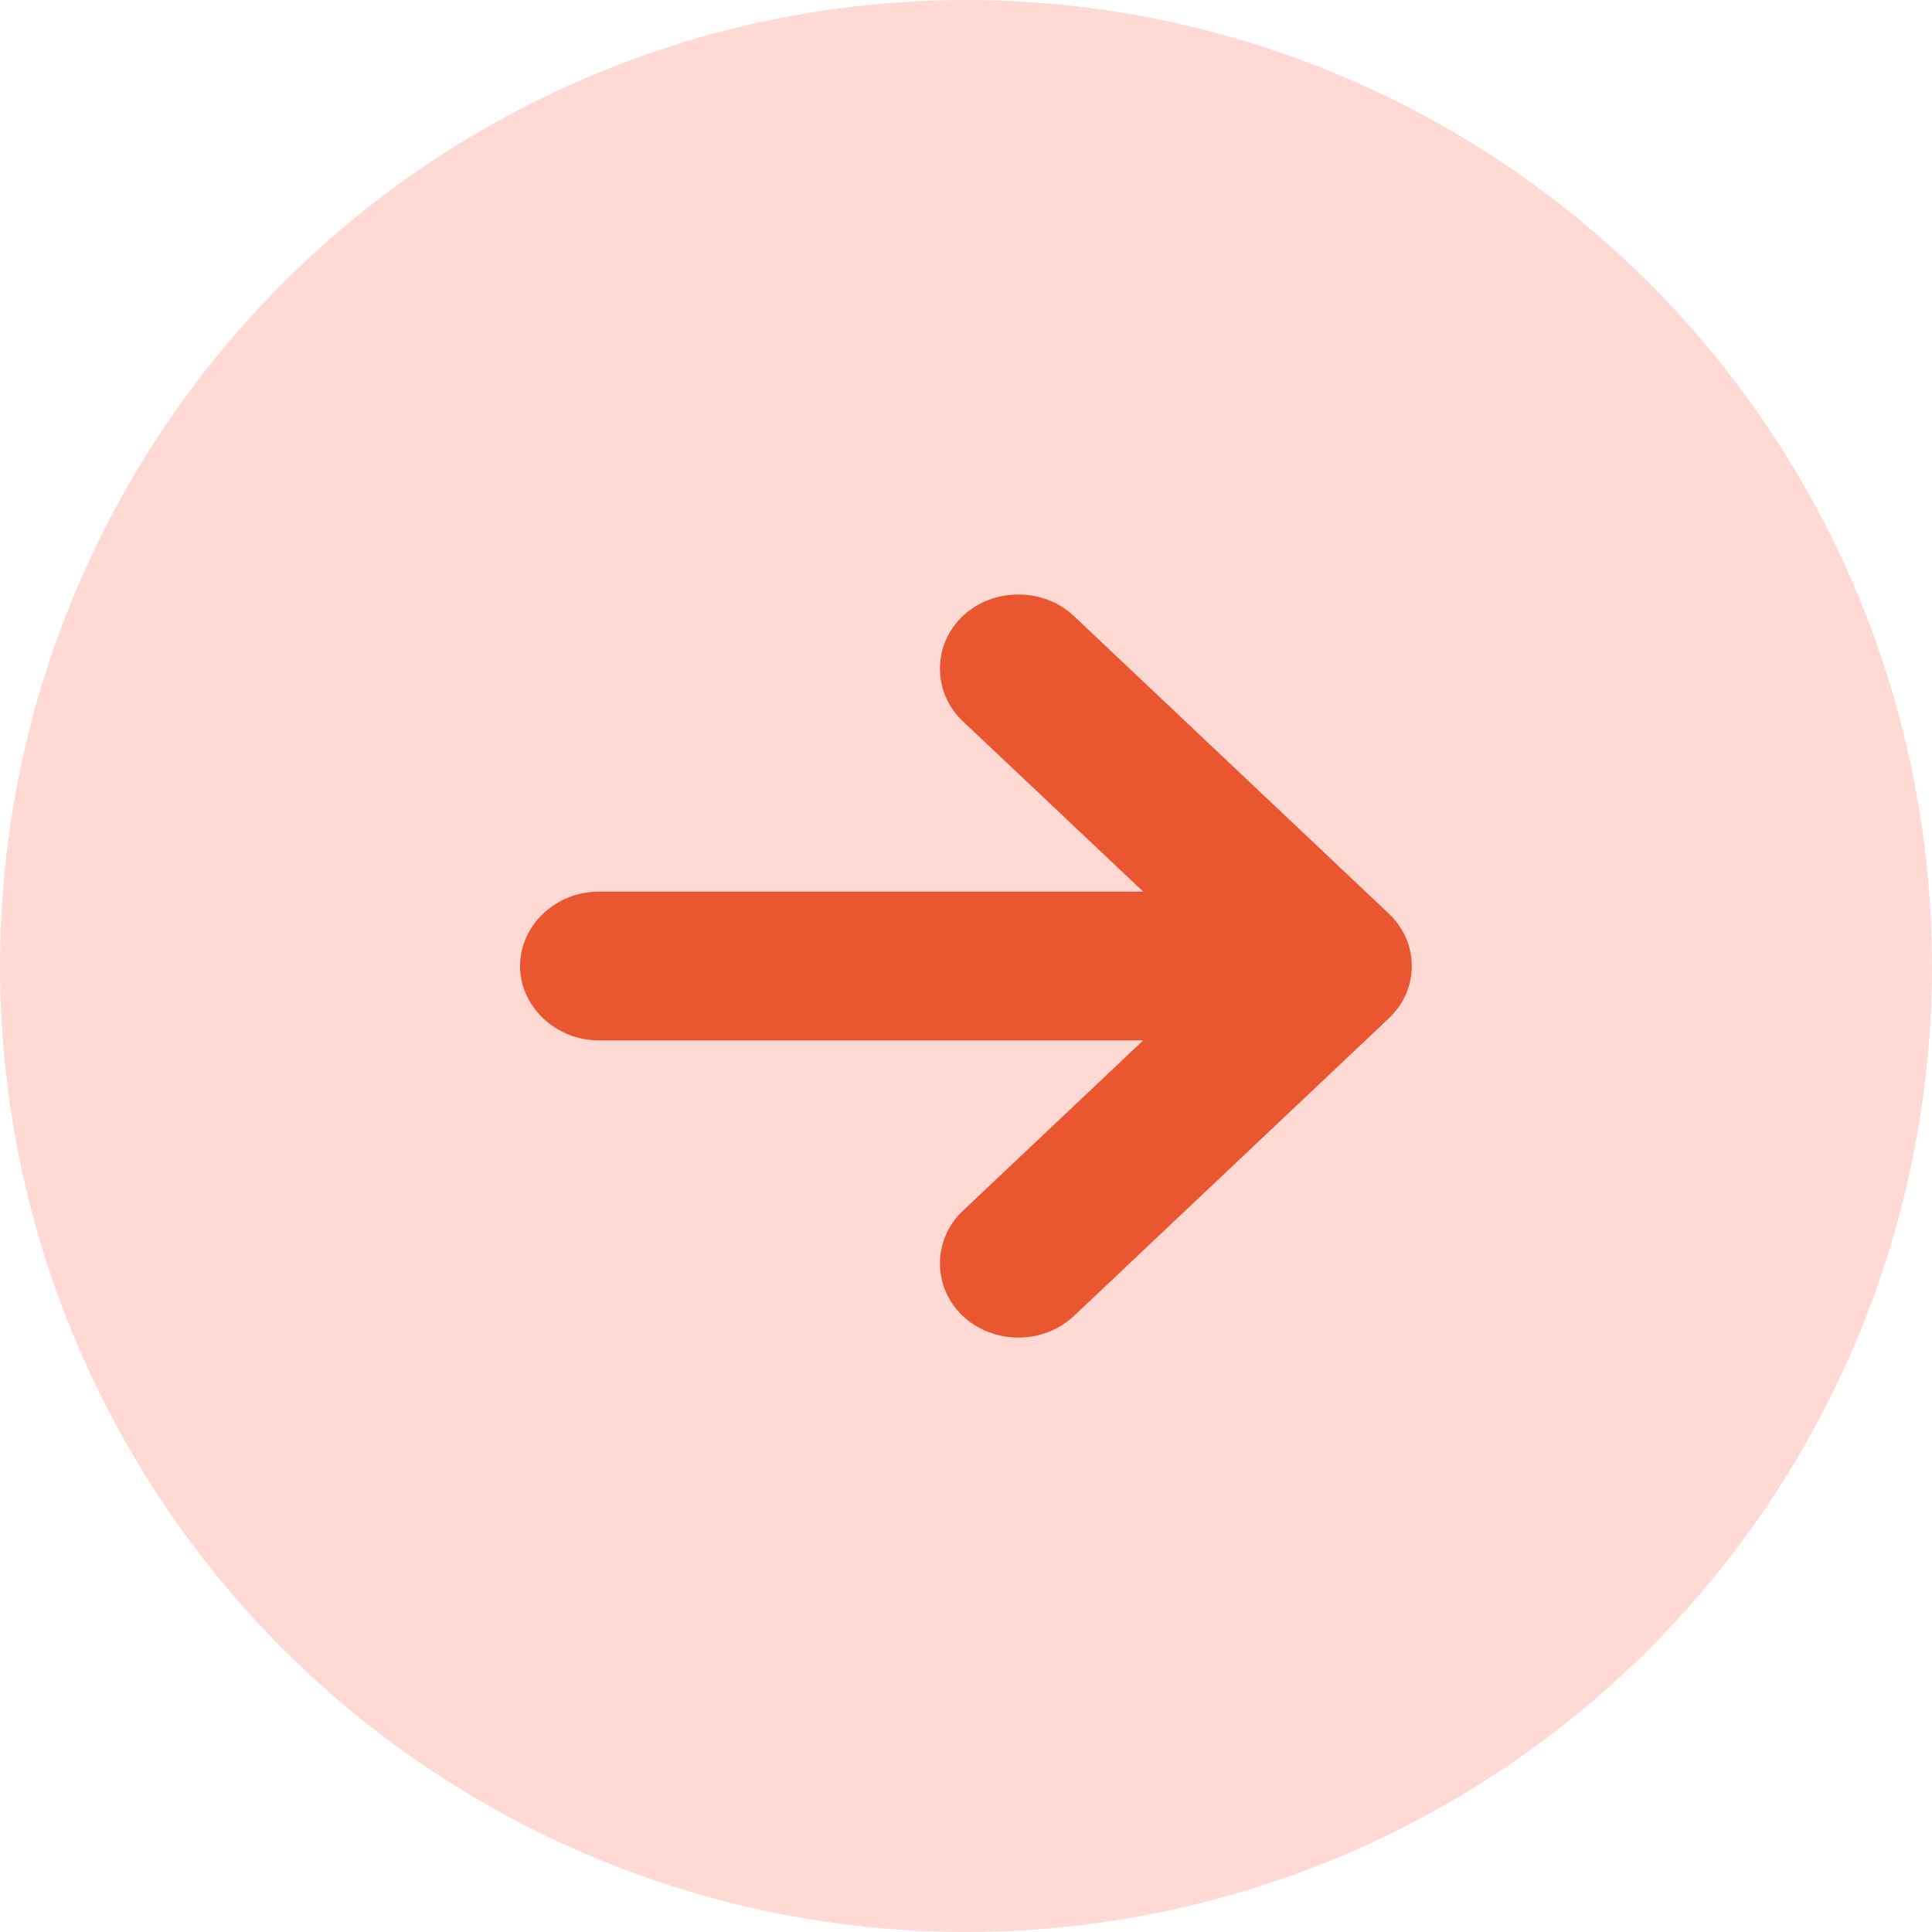
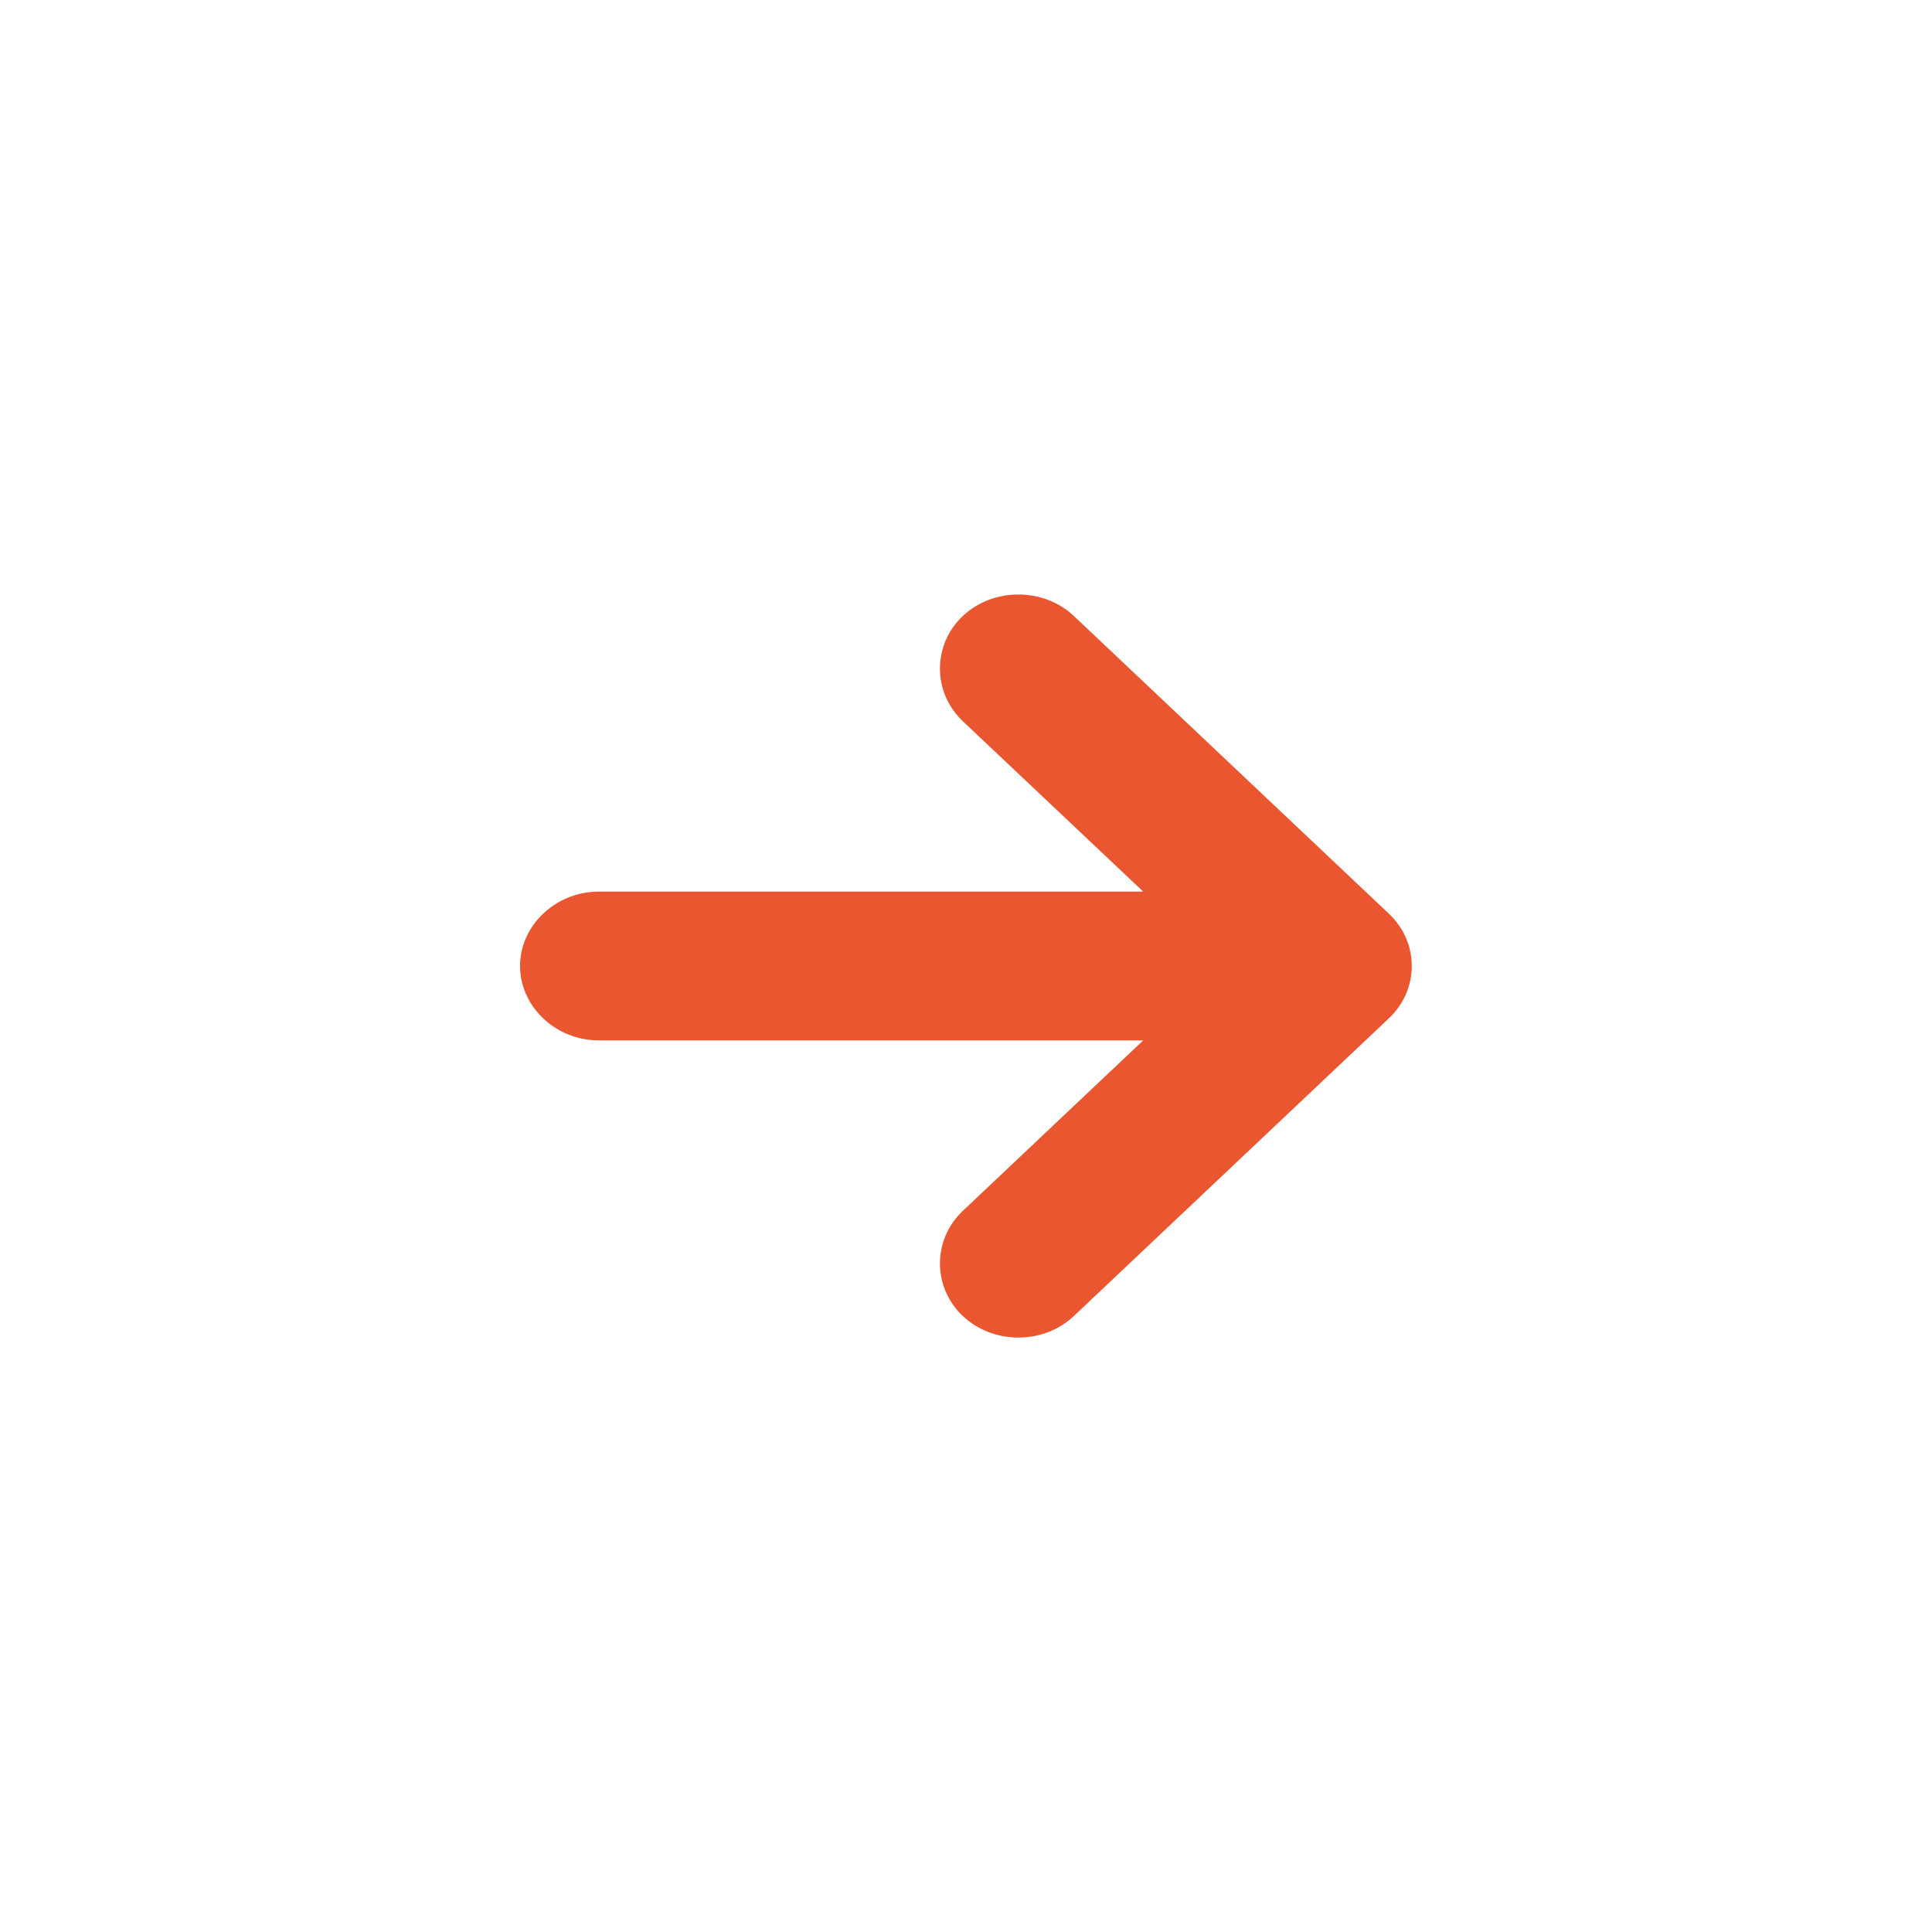
<svg xmlns="http://www.w3.org/2000/svg" width="22" height="22" viewBox="0 0 22 22" fill="none">
-   <ellipse cx="11" cy="11" rx="11" ry="11" transform="rotate(-90 11 11)" fill="#FFDAD5" />
  <path d="M10.963 7.015C10.617 7.342 10.617 7.884 10.963 8.212L13.018 10.153L6.818 10.153C6.328 10.153 5.922 10.537 5.922 11C5.922 11.463 6.328 11.847 6.818 11.847L13.018 11.847L10.963 13.789C10.617 14.116 10.617 14.658 10.963 14.985C11.309 15.313 11.883 15.313 12.229 14.985L15.813 11.598C15.992 11.429 16.076 11.215 16.076 11C16.076 10.786 15.992 10.571 15.813 10.402L12.229 7.015C11.883 6.688 11.309 6.688 10.963 7.015Z" fill="#EA562F" />
</svg>